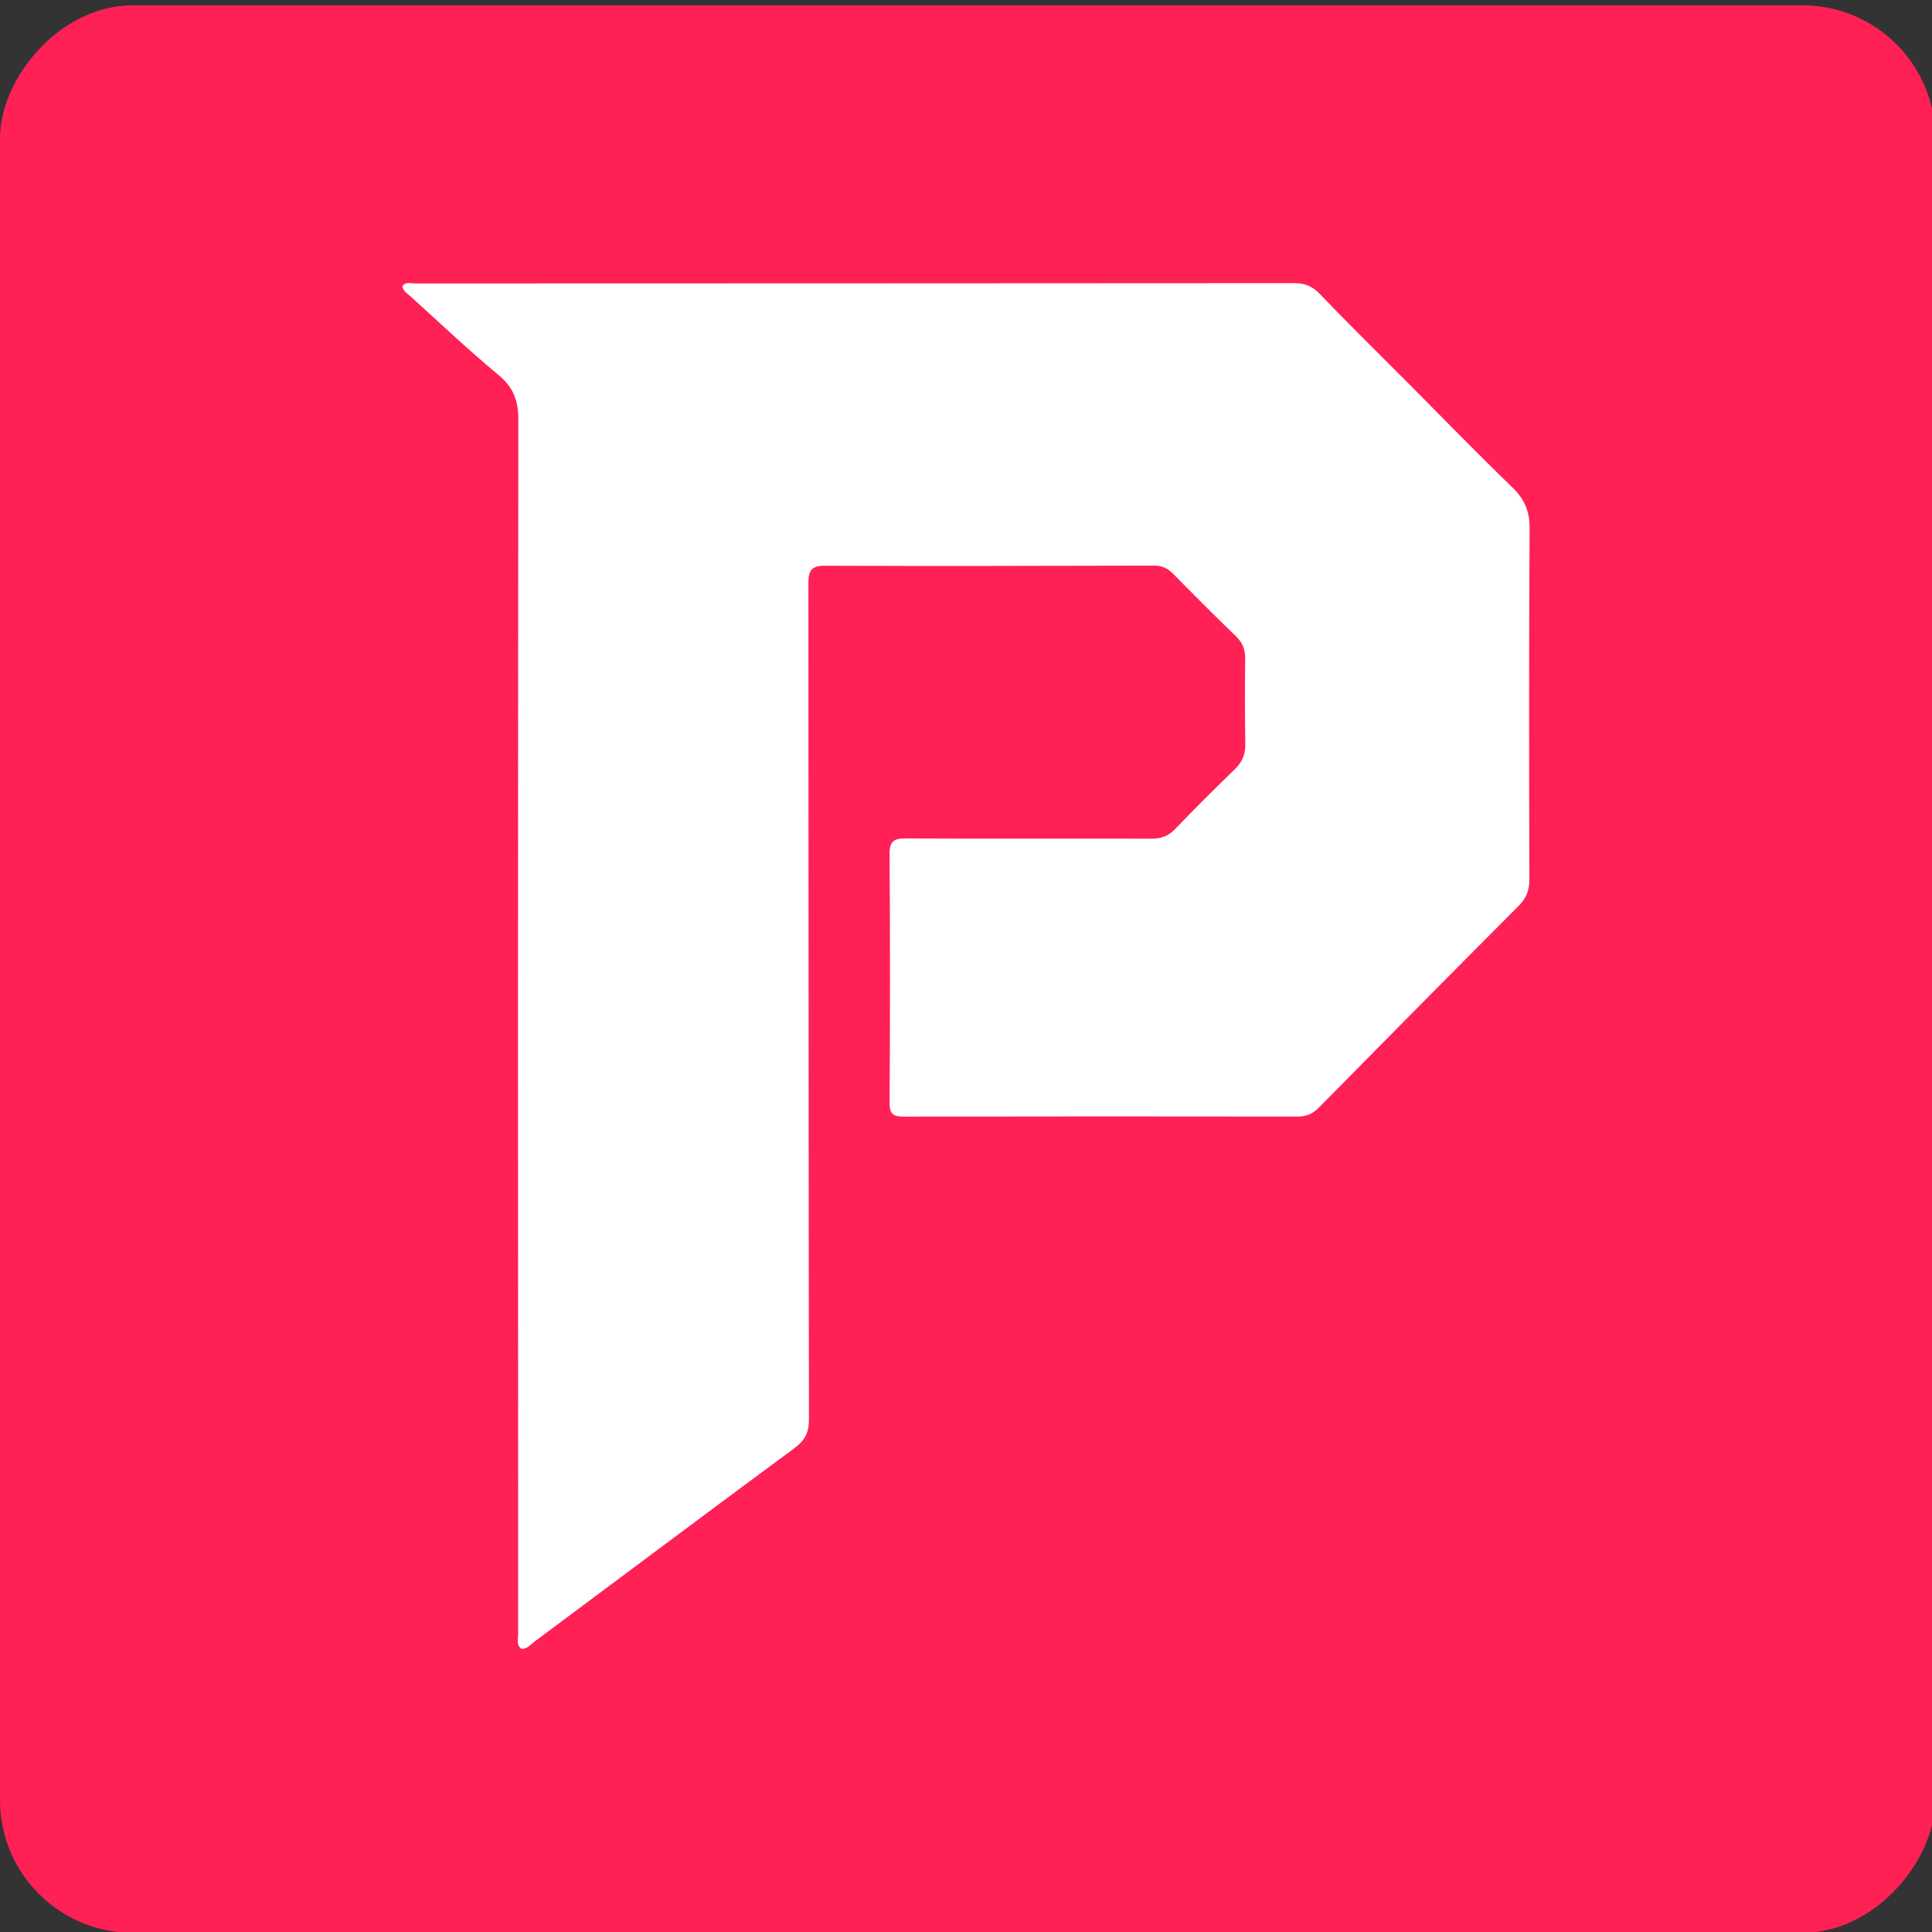
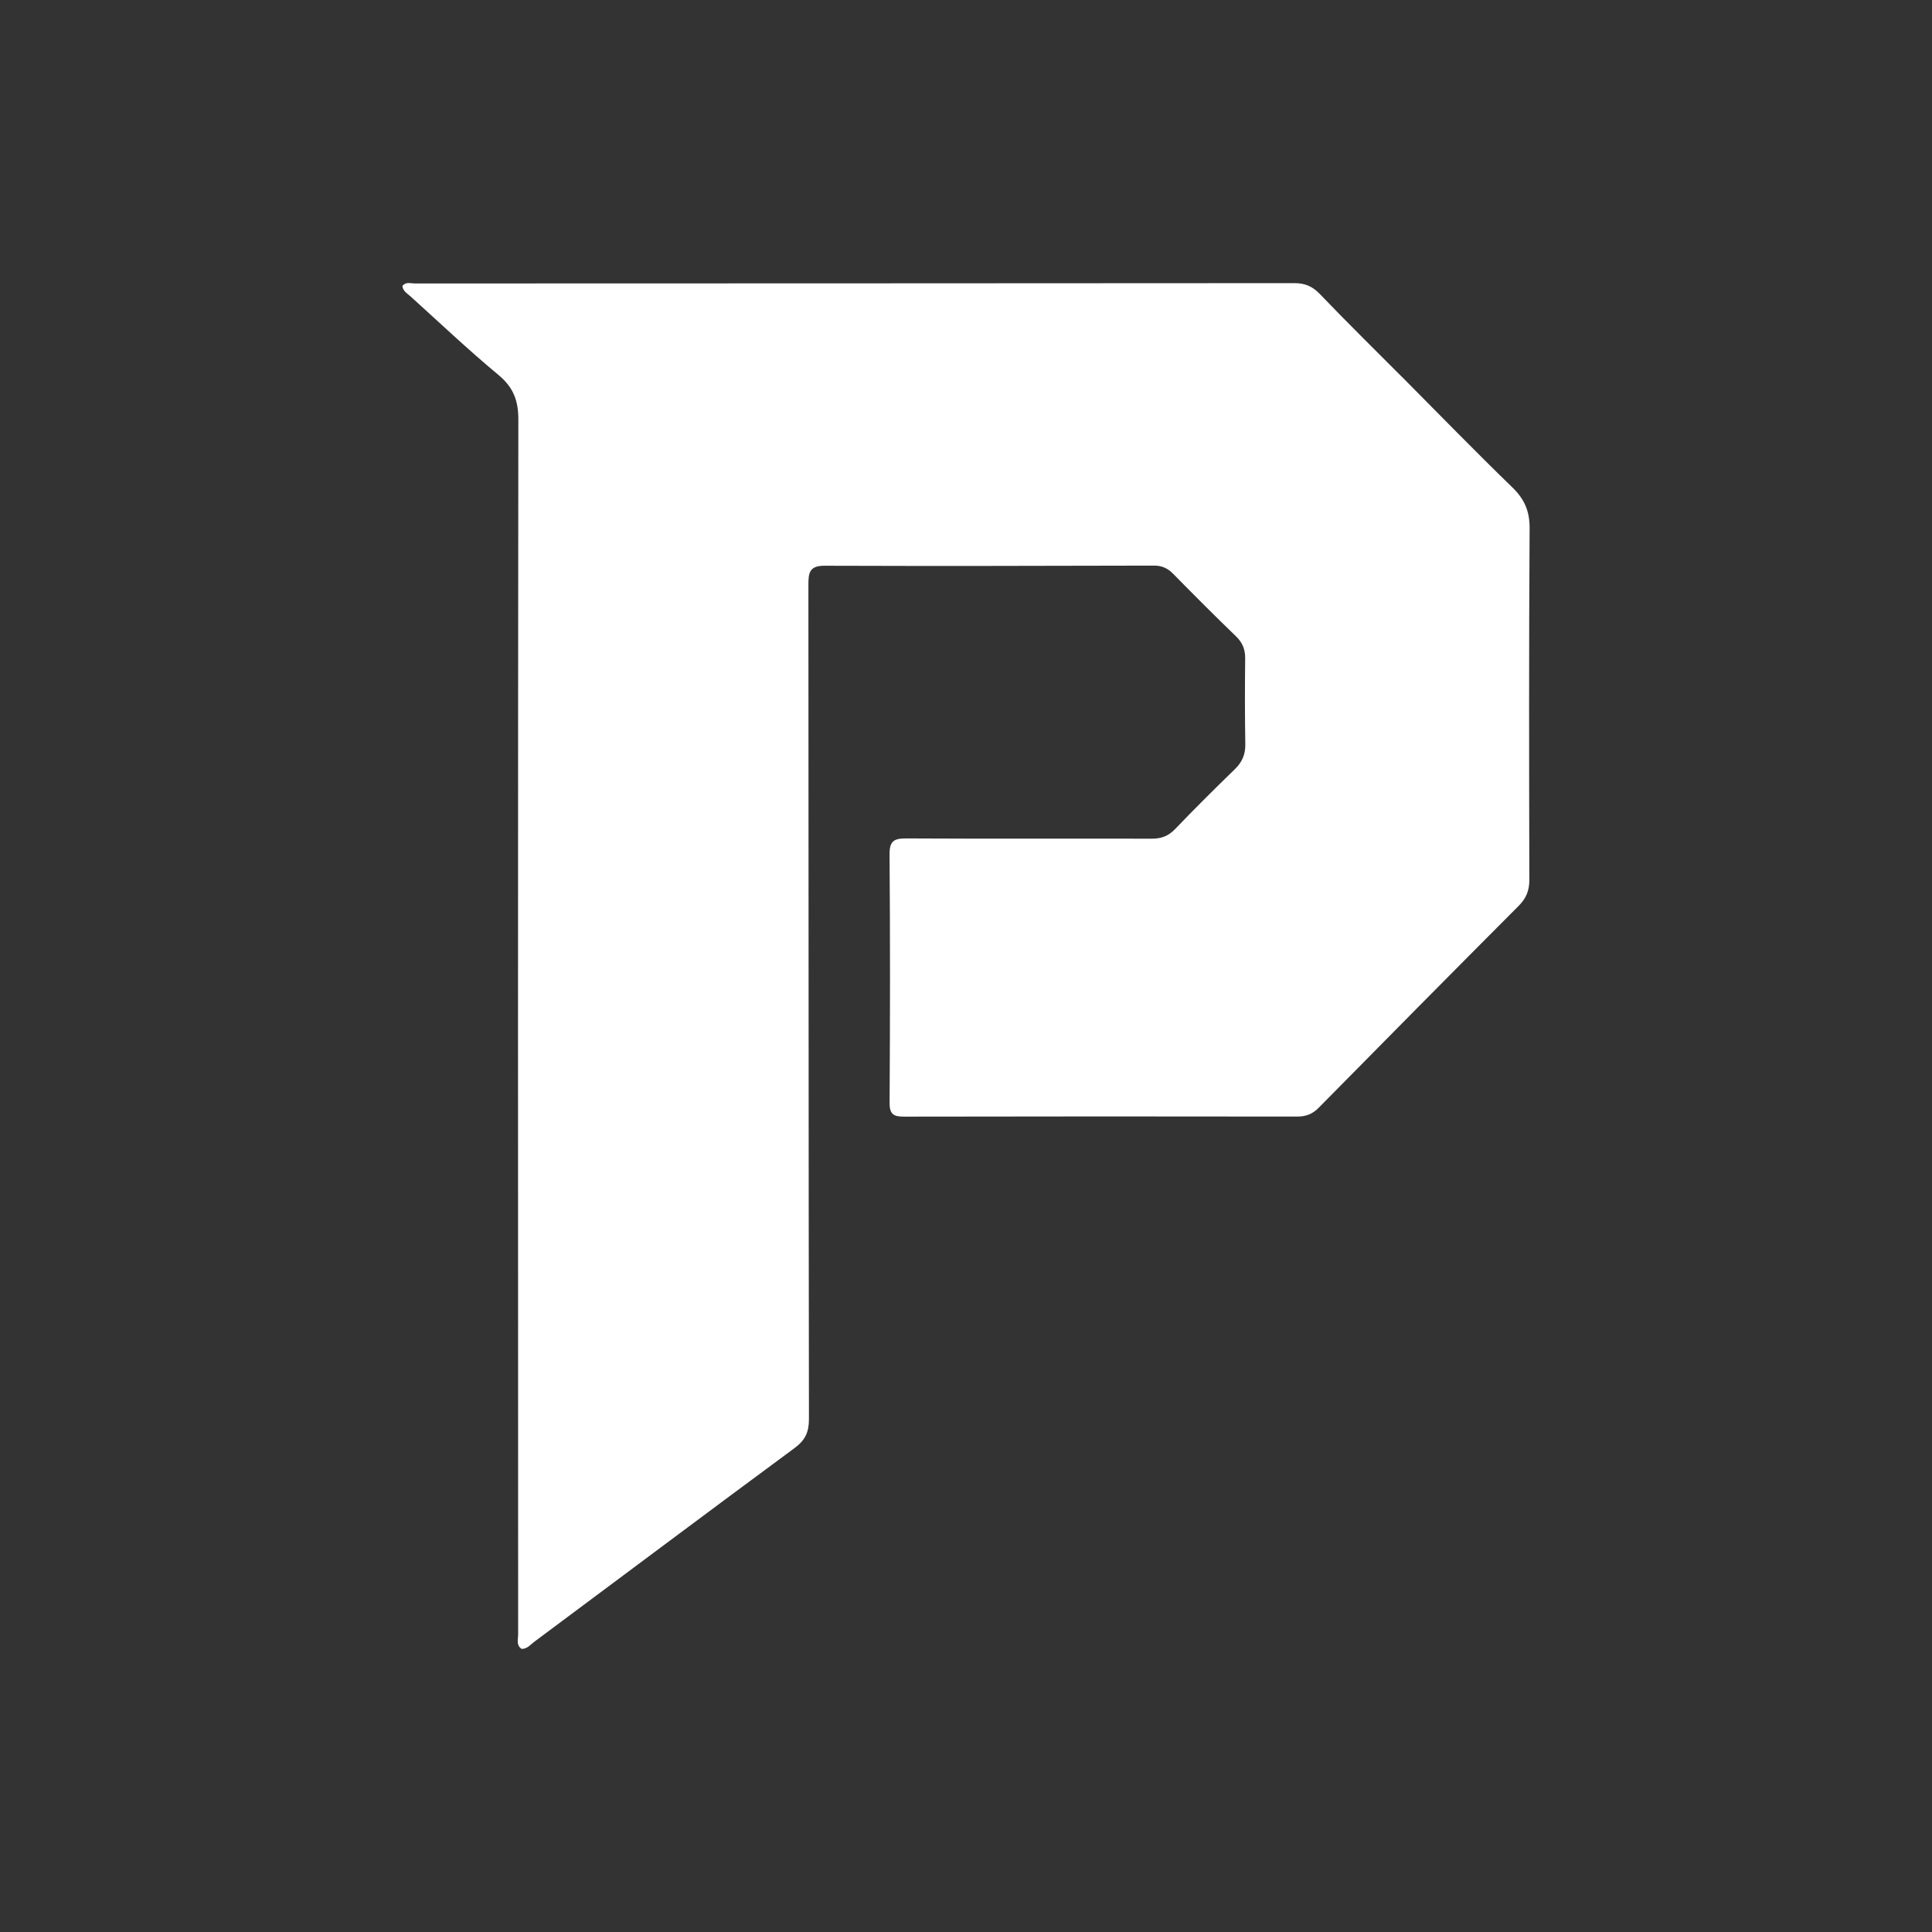
<svg xmlns="http://www.w3.org/2000/svg" xmlns:ns1="http://www.inkscape.org/namespaces/inkscape" xmlns:ns2="http://sodipodi.sourceforge.net/DTD/sodipodi-0.dtd" width="110" height="110" viewBox="0 0 29 29" version="1.1" id="svg1" ns1:version="1.4.2 (ebf0e940, 2025-05-08)" ns2:docname="pentora-fill-color-30.svg">
  <rect x="0" y="0" width="29" height="29" fill="#333333" stroke="none" />
  <ns2:namedview id="namedview1" pagecolor="#ffffff" bordercolor="#000000" borderopacity="0.25" ns1:showpageshadow="2" ns1:pageopacity="0.0" ns1:pagecheckerboard="0" ns1:deskcolor="#d1d1d1" ns1:document-units="mm" ns1:zoom="2.5937761" ns1:cx="94.842419" ns1:cy="53.011515" ns1:window-width="2144" ns1:window-height="1008" ns1:window-x="2816" ns1:window-y="191" ns1:window-maximized="0" ns1:current-layer="layer1" />
  <defs id="defs1" />
  <g ns1:label="Layer 1" ns1:groupmode="layer" id="layer1">
-     <rect style="opacity:1;fill:#ff2056;stroke:#5999d8;stroke-width:0;fill-opacity:1" id="rect1" width="29.05" height="28.932" x="7.7515336e-09" y="-29.012" transform="scale(1,-1)" rx="1.993" />
    <path fill="#000000" opacity="1" stroke="none" d="m 21.042,5.655 c 0.559,0.562 1.101,1.12 1.66,1.662 0.183,0.177 0.26,0.359 0.258,0.617 -0.011,1.758 -0.008,3.516 -0.004,5.274 3.39e-4,0.16 -0.048,0.277 -0.161,0.39 -1.004,1.007 -2.004,2.018 -3.002,3.031 -0.092,0.093 -0.189,0.131 -0.32,0.131 -1.966,-0.003 -3.932,-0.003 -5.898,0.001 -0.156,3.39e-4 -0.223,-0.028 -0.222,-0.208 0.008,-1.241 0.009,-2.482 -5.08e-4,-3.724 -0.002,-0.2 0.06,-0.245 0.25,-0.244 1.228,0.007 2.456,7.02e-4 3.683,0.004 0.145,4.23e-4 0.251,-0.038 0.354,-0.145 0.292,-0.305 0.592,-0.603 0.895,-0.897 0.109,-0.106 0.16,-0.22 0.158,-0.373 -0.007,-0.429 -0.007,-0.859 -0.002,-1.288 0.002,-0.137 -0.04,-0.241 -0.14,-0.337 -0.319,-0.307 -0.631,-0.621 -0.942,-0.937 -0.081,-0.082 -0.167,-0.122 -0.283,-0.122 -1.651,0.004 -3.301,0.008 -4.952,0.002 -0.229,-8.32e-4 -0.239,0.115 -0.239,0.29 0.003,4.173 0.002,8.347 0.008,12.52 3.38e-4,0.196 -0.057,0.317 -0.216,0.434 -1.306,0.964 -2.604,1.938 -3.906,2.907 -0.057,0.043 -0.105,0.107 -0.19,0.108 -0.085,-0.055 -0.053,-0.143 -0.053,-0.218 -0.002,-6.079 -0.004,-12.157 0.003,-18.236 C 7.781,6.009 7.704,5.813 7.482,5.628 7.028,5.251 6.599,4.844 6.161,4.448 6.113,4.405 6.049,4.372 6.04,4.293 c 0.05,-0.067 0.123,-0.038 0.184,-0.038 4.401,-0.002 8.803,-0.001 13.204,-0.005 0.16,-1.285e-4 0.272,0.047 0.385,0.165 0.399,0.417 0.811,0.821 1.228,1.24 z" id="path1" style="fill:#ffffff;fill-opacity:1;stroke-width:0.04" />
  </g>
</svg>